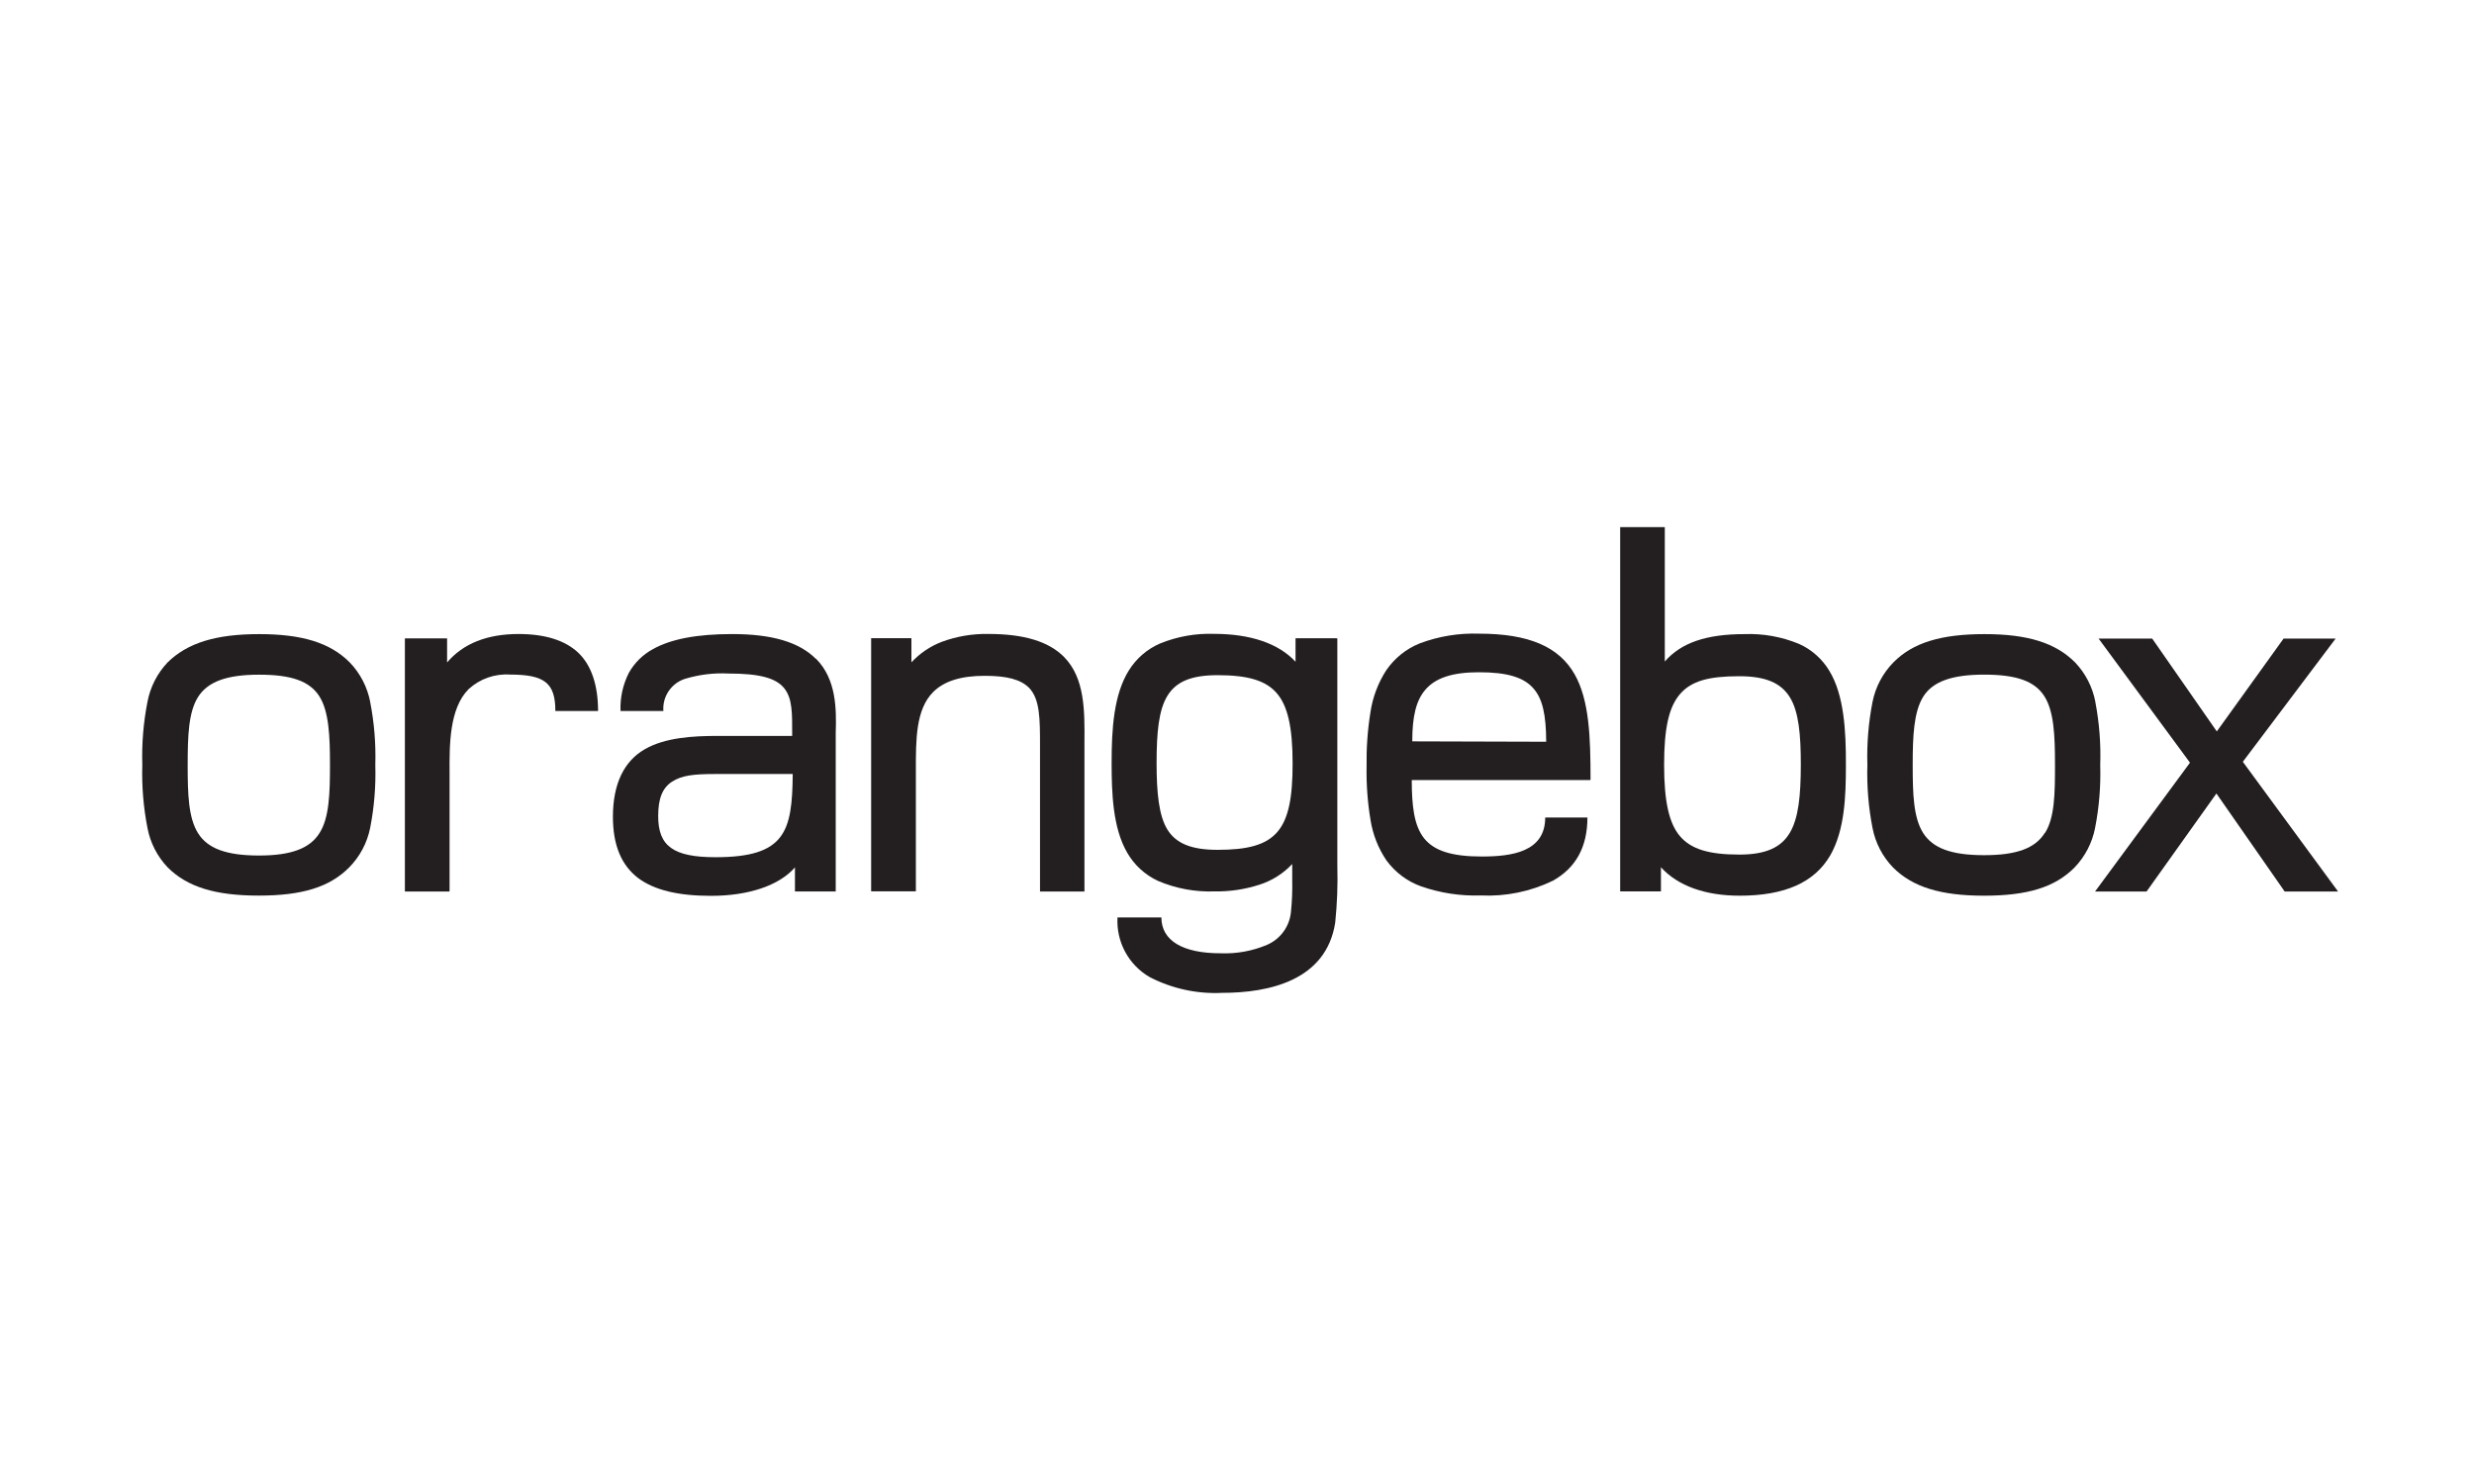
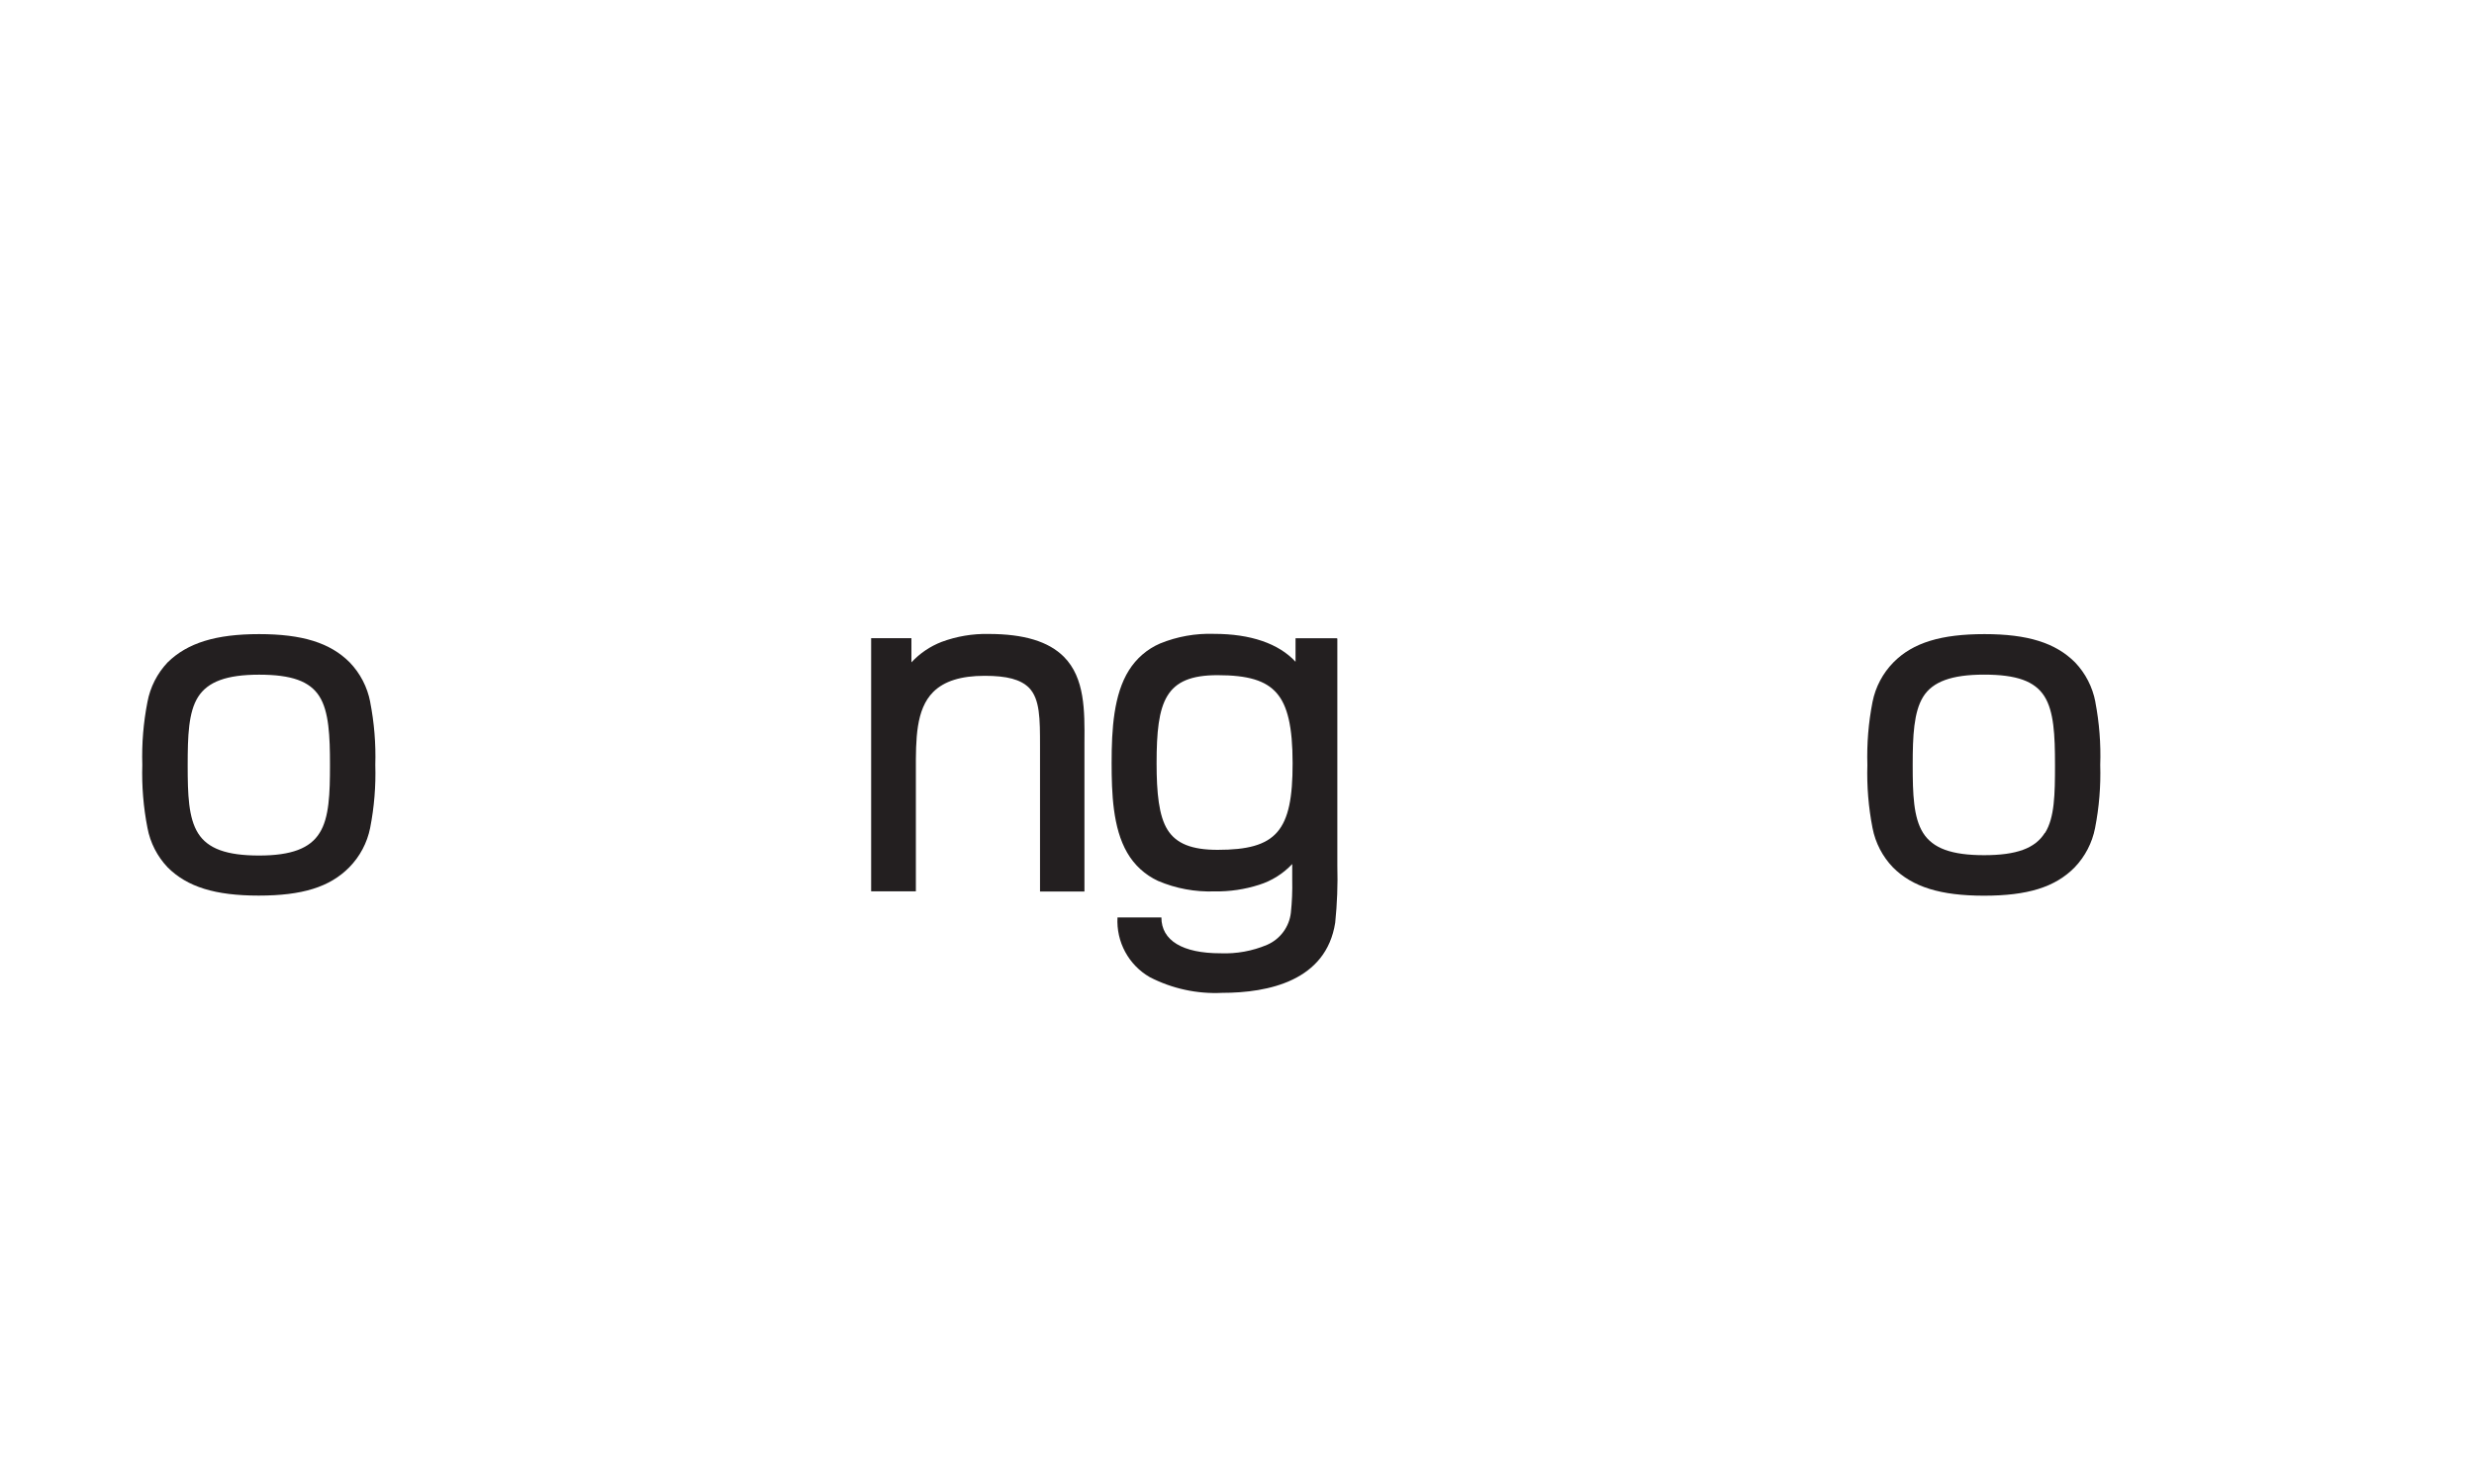
<svg xmlns="http://www.w3.org/2000/svg" id="Layer_1" viewBox="0 0 500 300">
  <defs>
    <style>
      .cls-1 {
        fill: #231f20;
      }
    </style>
  </defs>
  <g>
    <path class="cls-1" d="M64.59,168.38c-1.91,3.1-5.68,4.57-12.23,4.57s-10.35-1.38-12.32-4.49c-1.96-3.11-2.11-7.86-2.11-13.75s.15-10.76,2.11-13.83c1.96-3.07,5.77-4.49,12.32-4.49s10.23,1.31,12.18,4.37c1.95,3.05,2.15,8.12,2.15,13.87s-.15,10.68-2.1,13.75M74.82,141.9c-.58-3.01-2.02-5.79-4.15-8-3.95-3.96-9.6-5.71-18.3-5.71s-14.46,1.76-18.49,5.71c-2.1,2.22-3.52,5-4.08,8-.82,4.19-1.17,8.46-1.04,12.72-.13,4.27.22,8.55,1.04,12.74.56,3,1.98,5.77,4.08,7.98,3.96,3.96,9.62,5.71,18.4,5.71s14.35-1.71,18.3-5.71c2.16-2.19,3.63-4.97,4.23-7.98.82-4.19,1.17-8.47,1.04-12.74.13-4.27-.22-8.54-1.04-12.72" />
-     <path class="cls-1" d="M90.8,180.23h-8.97v-51.17h8.53v4.86c3.24-3.82,8.1-5.75,14.43-5.75,5.34,0,9.4,1.26,12.06,3.77,2.66,2.51,4.02,6.55,4.02,11.8h-8.63c0-5.64-2.13-7.37-9.16-7.37-3.08-.21-6.11.86-8.38,2.95-3.91,3.94-3.87,11.26-3.84,17.06v23.71l-.07.14Z" />
-     <path class="cls-1" d="M144.6,173.29c-8.53,0-11.58-2.25-11.58-8.31,0-3.58.87-5.73,2.83-6.98,1.96-1.24,4.25-1.53,8.77-1.53h15.59c-.1,11.68-1.5,16.82-15.61,16.82M164.9,133.2c-3.41-3.41-8.9-5.02-16.92-5.02-7.16,0-12.4,1.01-16.03,3.05-2.03,1.1-3.71,2.75-4.84,4.76-1.22,2.39-1.81,5.06-1.7,7.74h8.66c-.22-2.92,1.59-5.6,4.37-6.5,2.85-.86,5.83-1.23,8.8-1.07,6.22,0,9.58.89,11.26,2.98,1.67,2.1,1.6,5.12,1.6,9.26v.37h-15.08c-4.98,0-10.61.32-14.74,2.71-4.13,2.39-6.41,6.94-6.41,13.64,0,5.73,1.7,9.79,5.12,12.4,3.24,2.41,8.05,3.58,14.7,3.58,7.61,0,13.8-2.1,16.97-5.75v4.86h8.24v-32.02c.15-4.84.15-10.88-3.99-15.03" />
    <path class="cls-1" d="M219.16,180.23h-8.97v-29.39c0-5.51,0-9.5-2.22-11.8-1.71-1.7-4.49-2.42-8.96-2.42-4.79,0-8.2,1.07-10.41,3.27-3.51,3.53-3.51,9.54-3.5,15.88v24.42h-9.04v-51.17h8.14v4.88c1.7-1.83,3.78-3.24,6.11-4.14,3.03-1.12,6.25-1.67,9.48-1.6,7.16,0,12.14,1.52,15.23,4.62,4.25,4.28,4.2,10.92,4.15,17.31v30.11l-.02.03Z" />
    <path class="cls-1" d="M246.09,171.8c-5.24,0-8.36-1.25-10.12-4.04-1.76-2.8-2.22-7.49-2.22-13.46,0-12.57,1.7-17.81,12.31-17.81,6.16,0,9.72,1.07,11.94,3.6,2.22,2.53,3.24,6.82,3.24,14.21.02,13.75-3.24,17.5-15.16,17.5M270.17,129.02h-8.34v4.76c-3.41-3.7-9.12-5.64-16.44-5.64-3.75-.13-7.48.53-10.95,1.95-2.59,1.12-4.78,3.01-6.28,5.41-3.09,4.91-3.5,11.94-3.5,18.68,0,6.19.24,13.2,3.15,18.2,1.44,2.5,3.61,4.49,6.23,5.7,3.6,1.54,7.51,2.26,11.43,2.12,3.05.05,6.09-.4,8.99-1.33,2.56-.8,4.86-2.25,6.7-4.2v3.22c.05,2.21-.04,4.41-.27,6.6-.32,2.88-2.16,5.36-4.81,6.51-2.97,1.26-6.19,1.84-9.42,1.71-7.67,0-11.94-2.58-11.94-7.25h-8.87c-.28,4.94,2.24,9.61,6.53,12.08,4.51,2.32,9.55,3.42,14.62,3.17,9.41,0,21.03-2.46,22.85-14.19.39-3.82.54-7.67.43-11.51v-45.92l-.12-.05Z" />
-     <path class="cls-1" d="M285.42,149.87c0-5.12.8-8.24,2.59-10.37,2.06-2.46,5.53-3.6,10.88-3.6,5.73,0,9.18,1.02,11.14,3.41,1.7,2.03,2.44,5.12,2.46,10.64l-27.07-.08ZM321.45,157.59c0-8.53-.24-16.03-3.21-21.27-3.19-5.61-9.31-8.22-19.33-8.22-4.07-.14-8.12.52-11.94,1.95-2.77,1.1-5.14,3.01-6.82,5.47-1.66,2.58-2.75,5.49-3.19,8.53-.58,3.63-.83,7.29-.77,10.97-.06,3.59.2,7.17.79,10.71.46,2.94,1.55,5.74,3.22,8.2,1.76,2.41,4.19,4.24,7,5.25,3.88,1.35,7.97,1.98,12.08,1.84,5.02.24,10.02-.78,14.55-2.97,4.64-2.59,6.99-6.82,6.99-12.78h-8.53c0,6.99-6.82,7.88-12.84,7.88s-9.62-1.14-11.65-3.7c-2.03-2.56-2.48-6.57-2.48-11.75h36.09l.03-.12Z" />
-     <path class="cls-1" d="M351.5,172.76c-6.16,0-9.72-1.11-11.94-3.68-2.22-2.57-3.24-6.98-3.24-14.45s.97-11.74,3.24-14.35c2.27-2.61,5.76-3.58,11.94-3.58,5.25,0,8.41,1.31,10.23,4.25,1.82,2.93,2.22,7.66,2.22,13.64-.02,12.57-1.81,18.17-12.45,18.17M369.73,135.64c-1.45-2.43-3.61-4.35-6.19-5.49-3.47-1.43-7.21-2.1-10.96-1.96-7.64,0-12.78,1.7-16.12,5.54v-27.17h-9.02v73.64h8.24v-4.88c3.41,3.77,8.97,5.75,15.91,5.75,9.14,0,15.13-2.68,18.32-8.17,2.92-5.12,3.15-11.94,3.15-18.17.03-7.03-.37-14.19-3.33-19.09" />
    <path class="cls-1" d="M413.25,168.39c-1.95,3.11-5.71,4.49-12.26,4.49s-10.35-1.38-12.32-4.49c-1.96-3.1-2.11-7.86-2.11-13.75s.22-10.7,2.11-13.77c1.9-3.07,5.77-4.49,12.32-4.49s10.23,1.31,12.18,4.37c1.94,3.05,2.15,7.91,2.15,13.87s-.08,10.68-2.01,13.75h-.05ZM423.48,141.9c-.57-3.01-2-5.79-4.11-8-3.96-3.96-9.6-5.71-18.3-5.71s-14.45,1.7-18.4,5.71c-2.16,2.2-3.63,4.98-4.23,8-.82,4.2-1.17,8.47-1.04,12.74-.13,4.27.22,8.54,1.04,12.74.58,3.01,2.02,5.78,4.14,7.98,3.96,3.96,9.62,5.71,18.4,5.71s14.35-1.71,18.3-5.71c2.12-2.21,3.56-4.98,4.14-7.98.82-4.2,1.17-8.47,1.04-12.74.15-4.27-.19-8.54-.99-12.74" />
  </g>
-   <polygon class="cls-1" points="461.52 129.09 448.02 147.86 434.96 129.09 424.13 129.09 442.6 154.18 423.41 180.23 433.82 180.23 447.94 160.41 461.74 180.23 472.54 180.23 472.48 180.16 453.28 154 472.04 129.09 461.52 129.09" />
</svg>